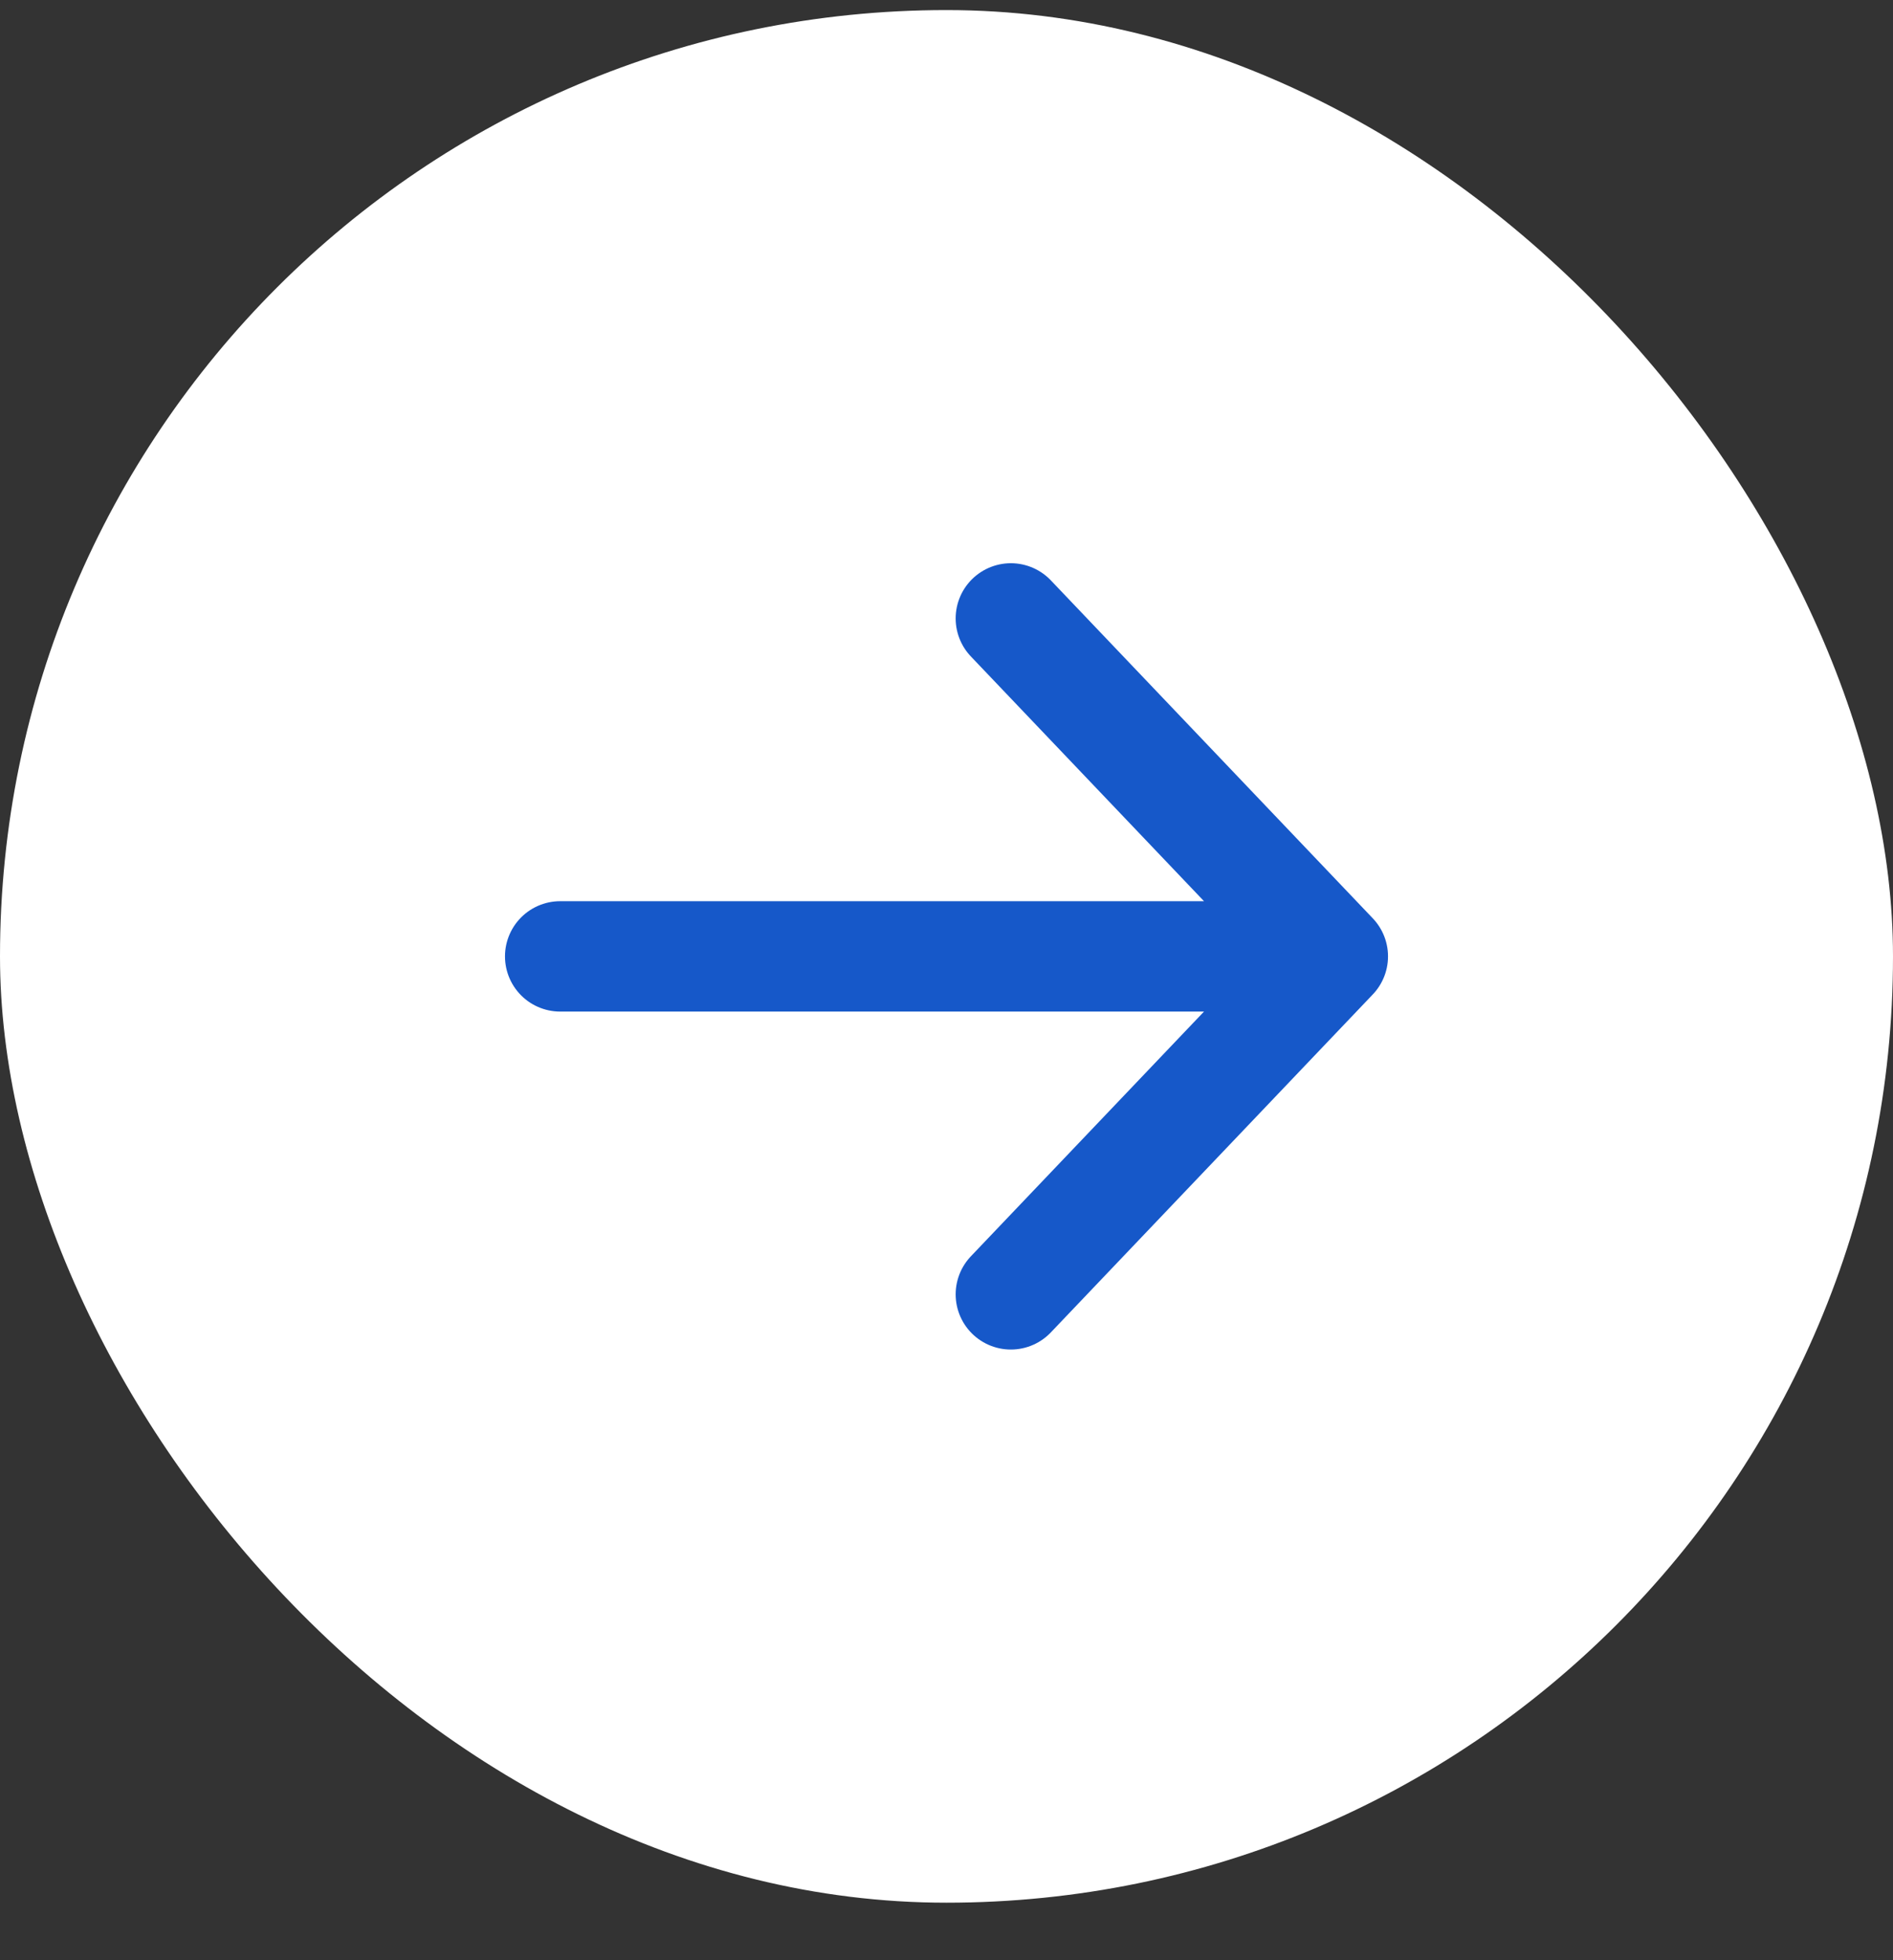
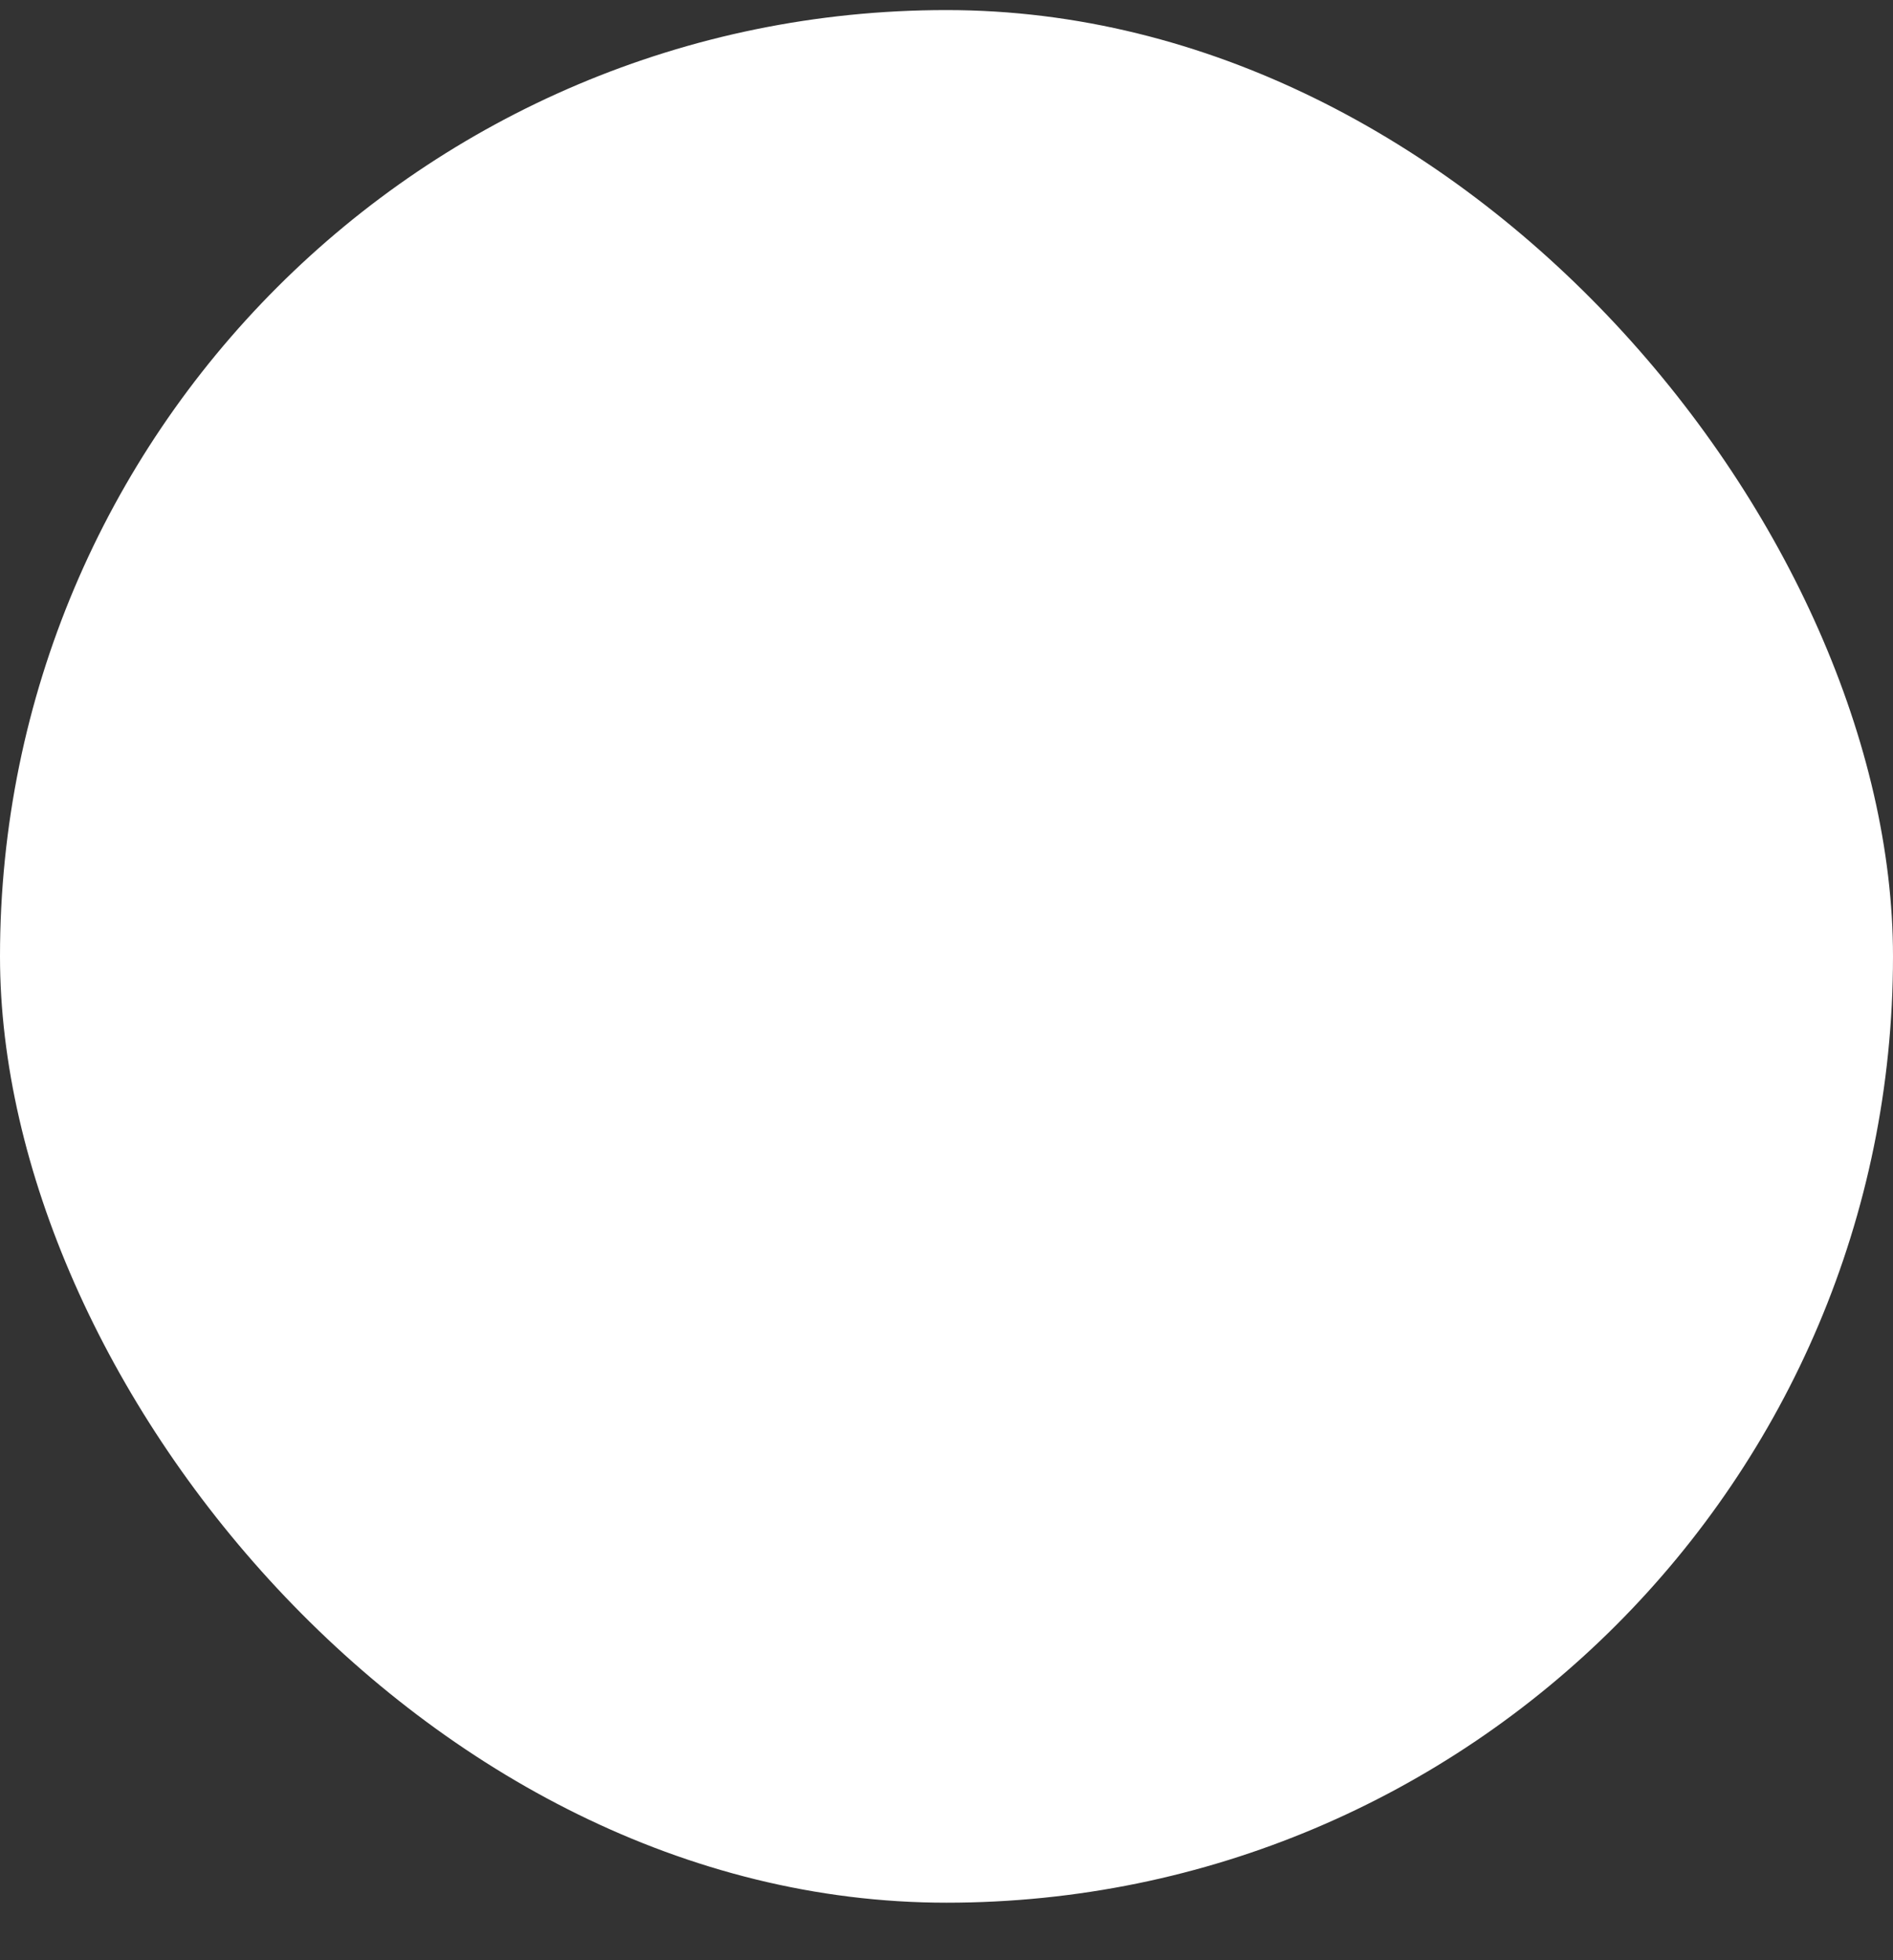
<svg xmlns="http://www.w3.org/2000/svg" width="28" height="29" viewBox="0 0 28 29" fill="none">
  <rect x="0" y="0" width="28" height="29" fill="#333333" stroke="none" />
  <rect y="0.149" width="28" height="28" rx="14" fill="white" />
-   <path d="M14.952 9.149L19.714 14.149M19.714 14.149L14.952 19.149M19.714 14.149L8.286 14.149" stroke="#1658C9" stroke-width="1.633" stroke-linecap="round" stroke-linejoin="round" />
</svg>